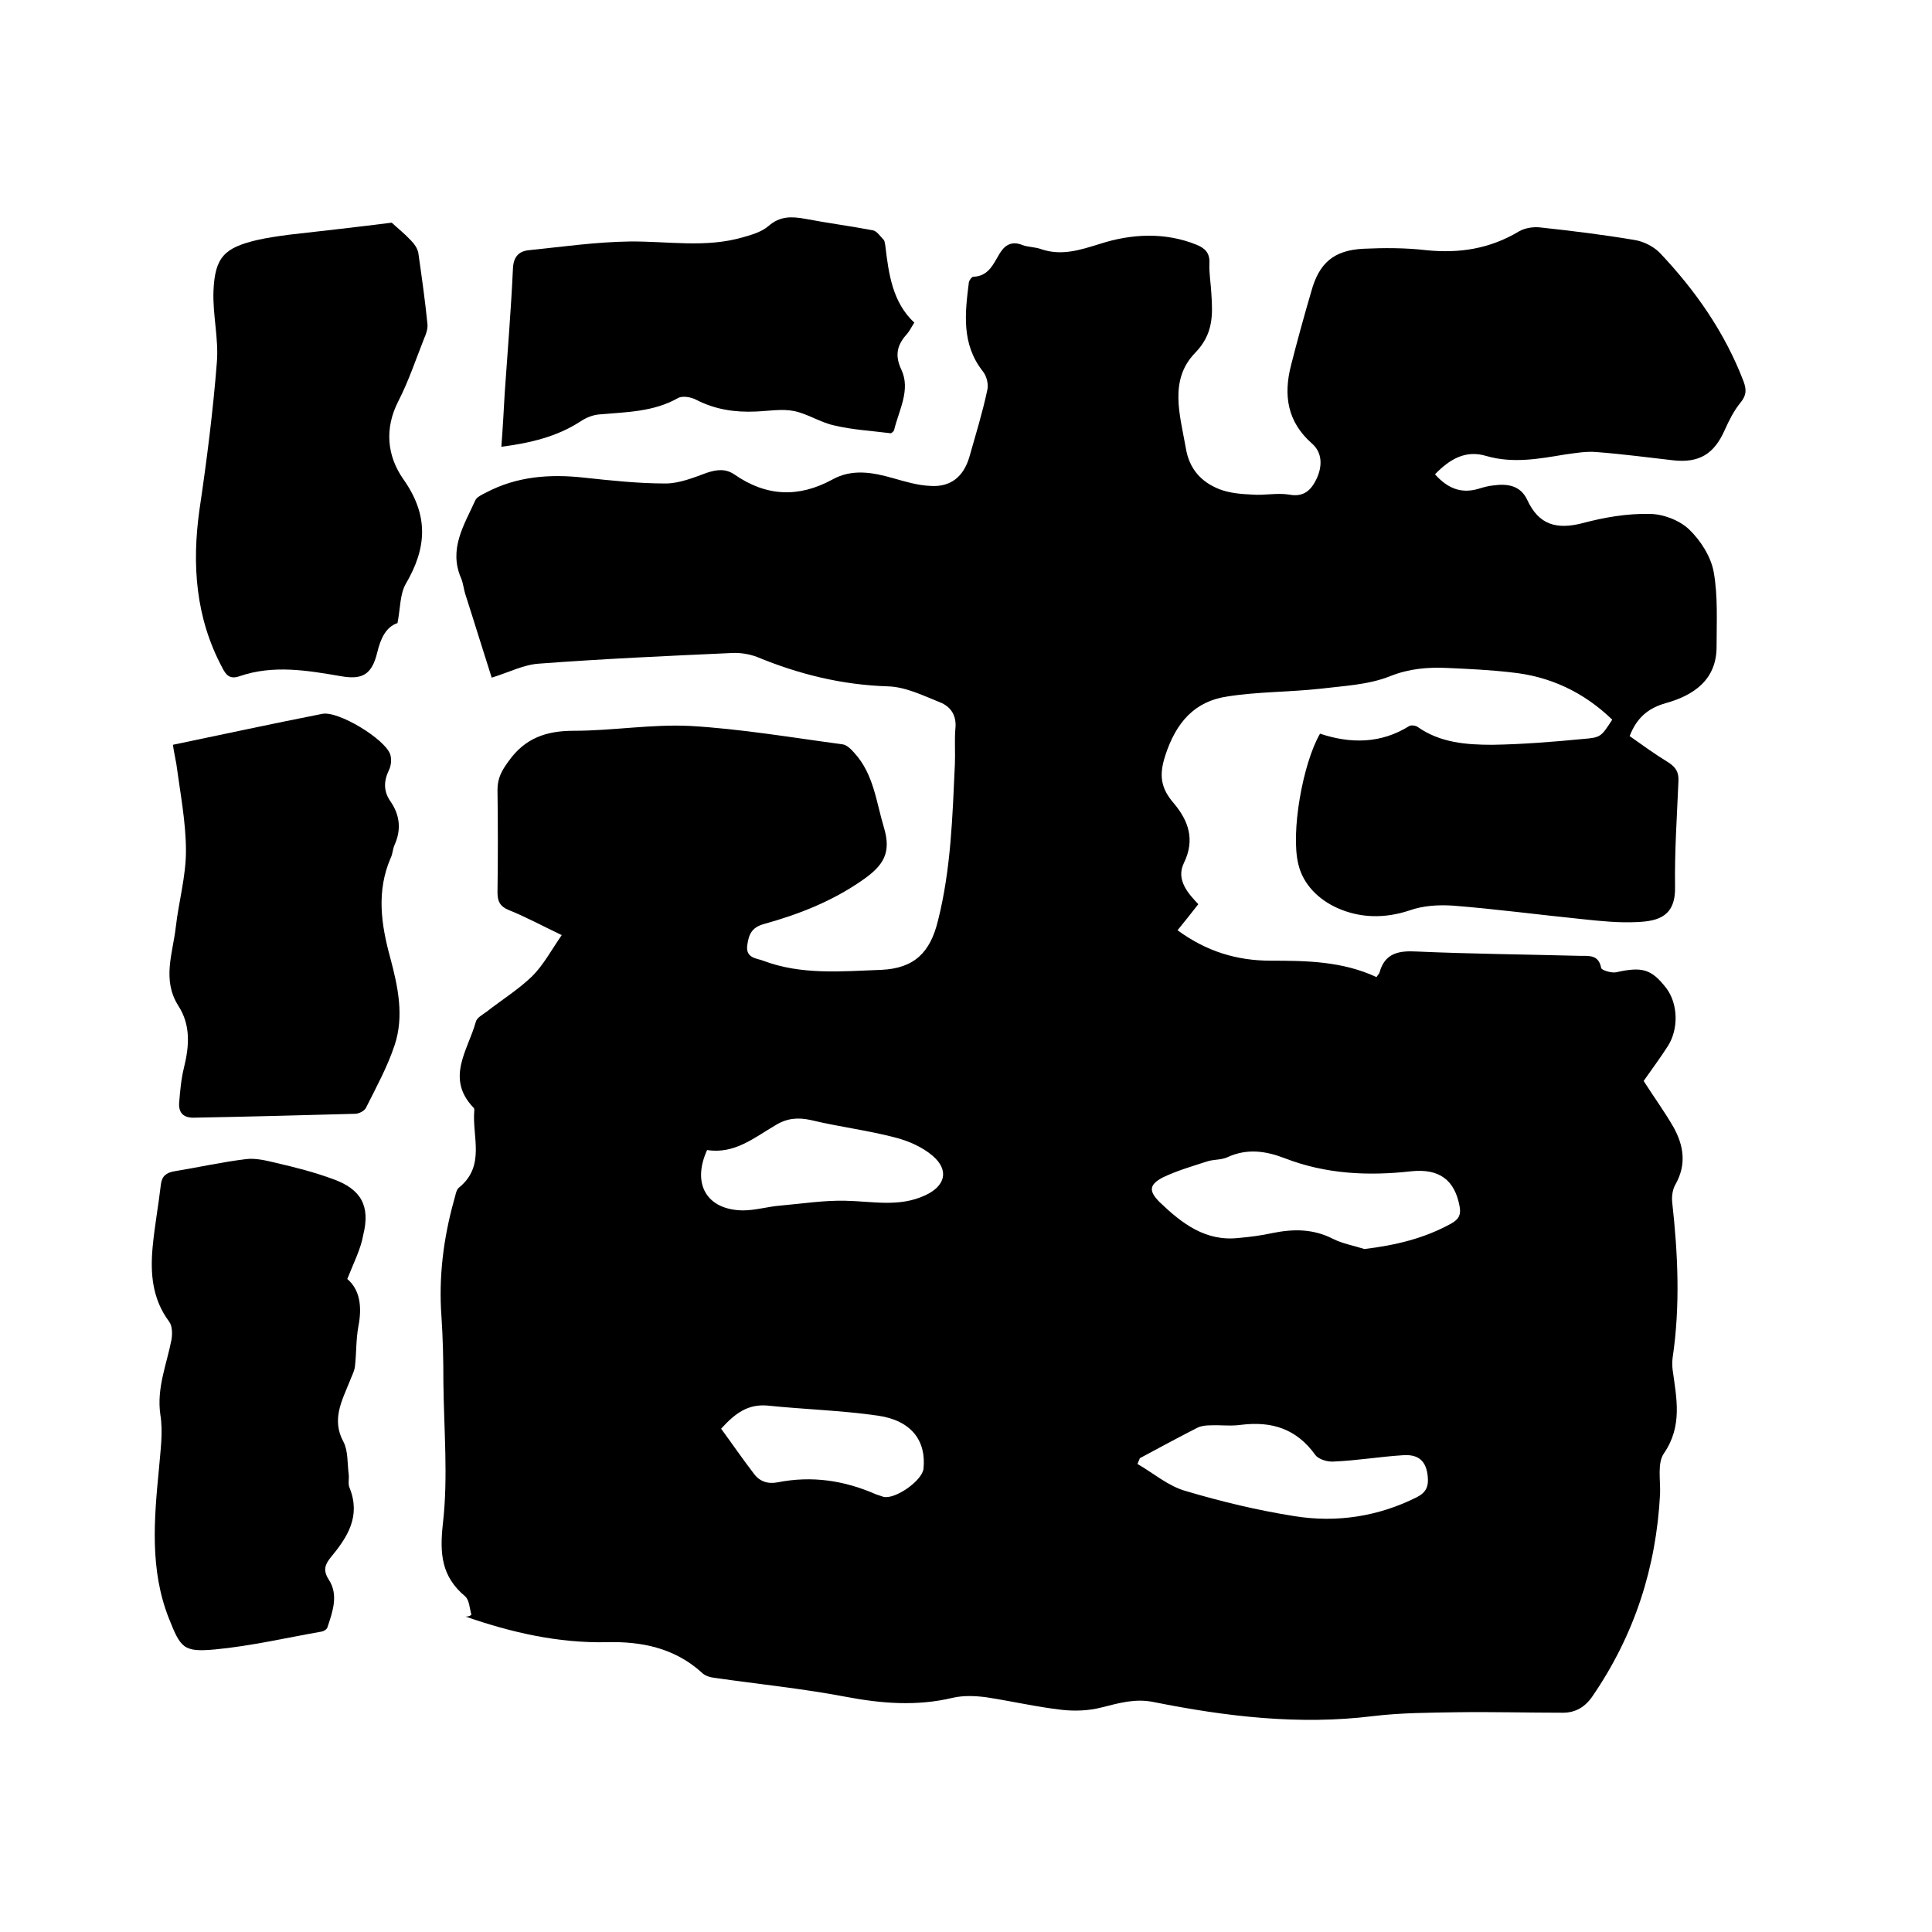
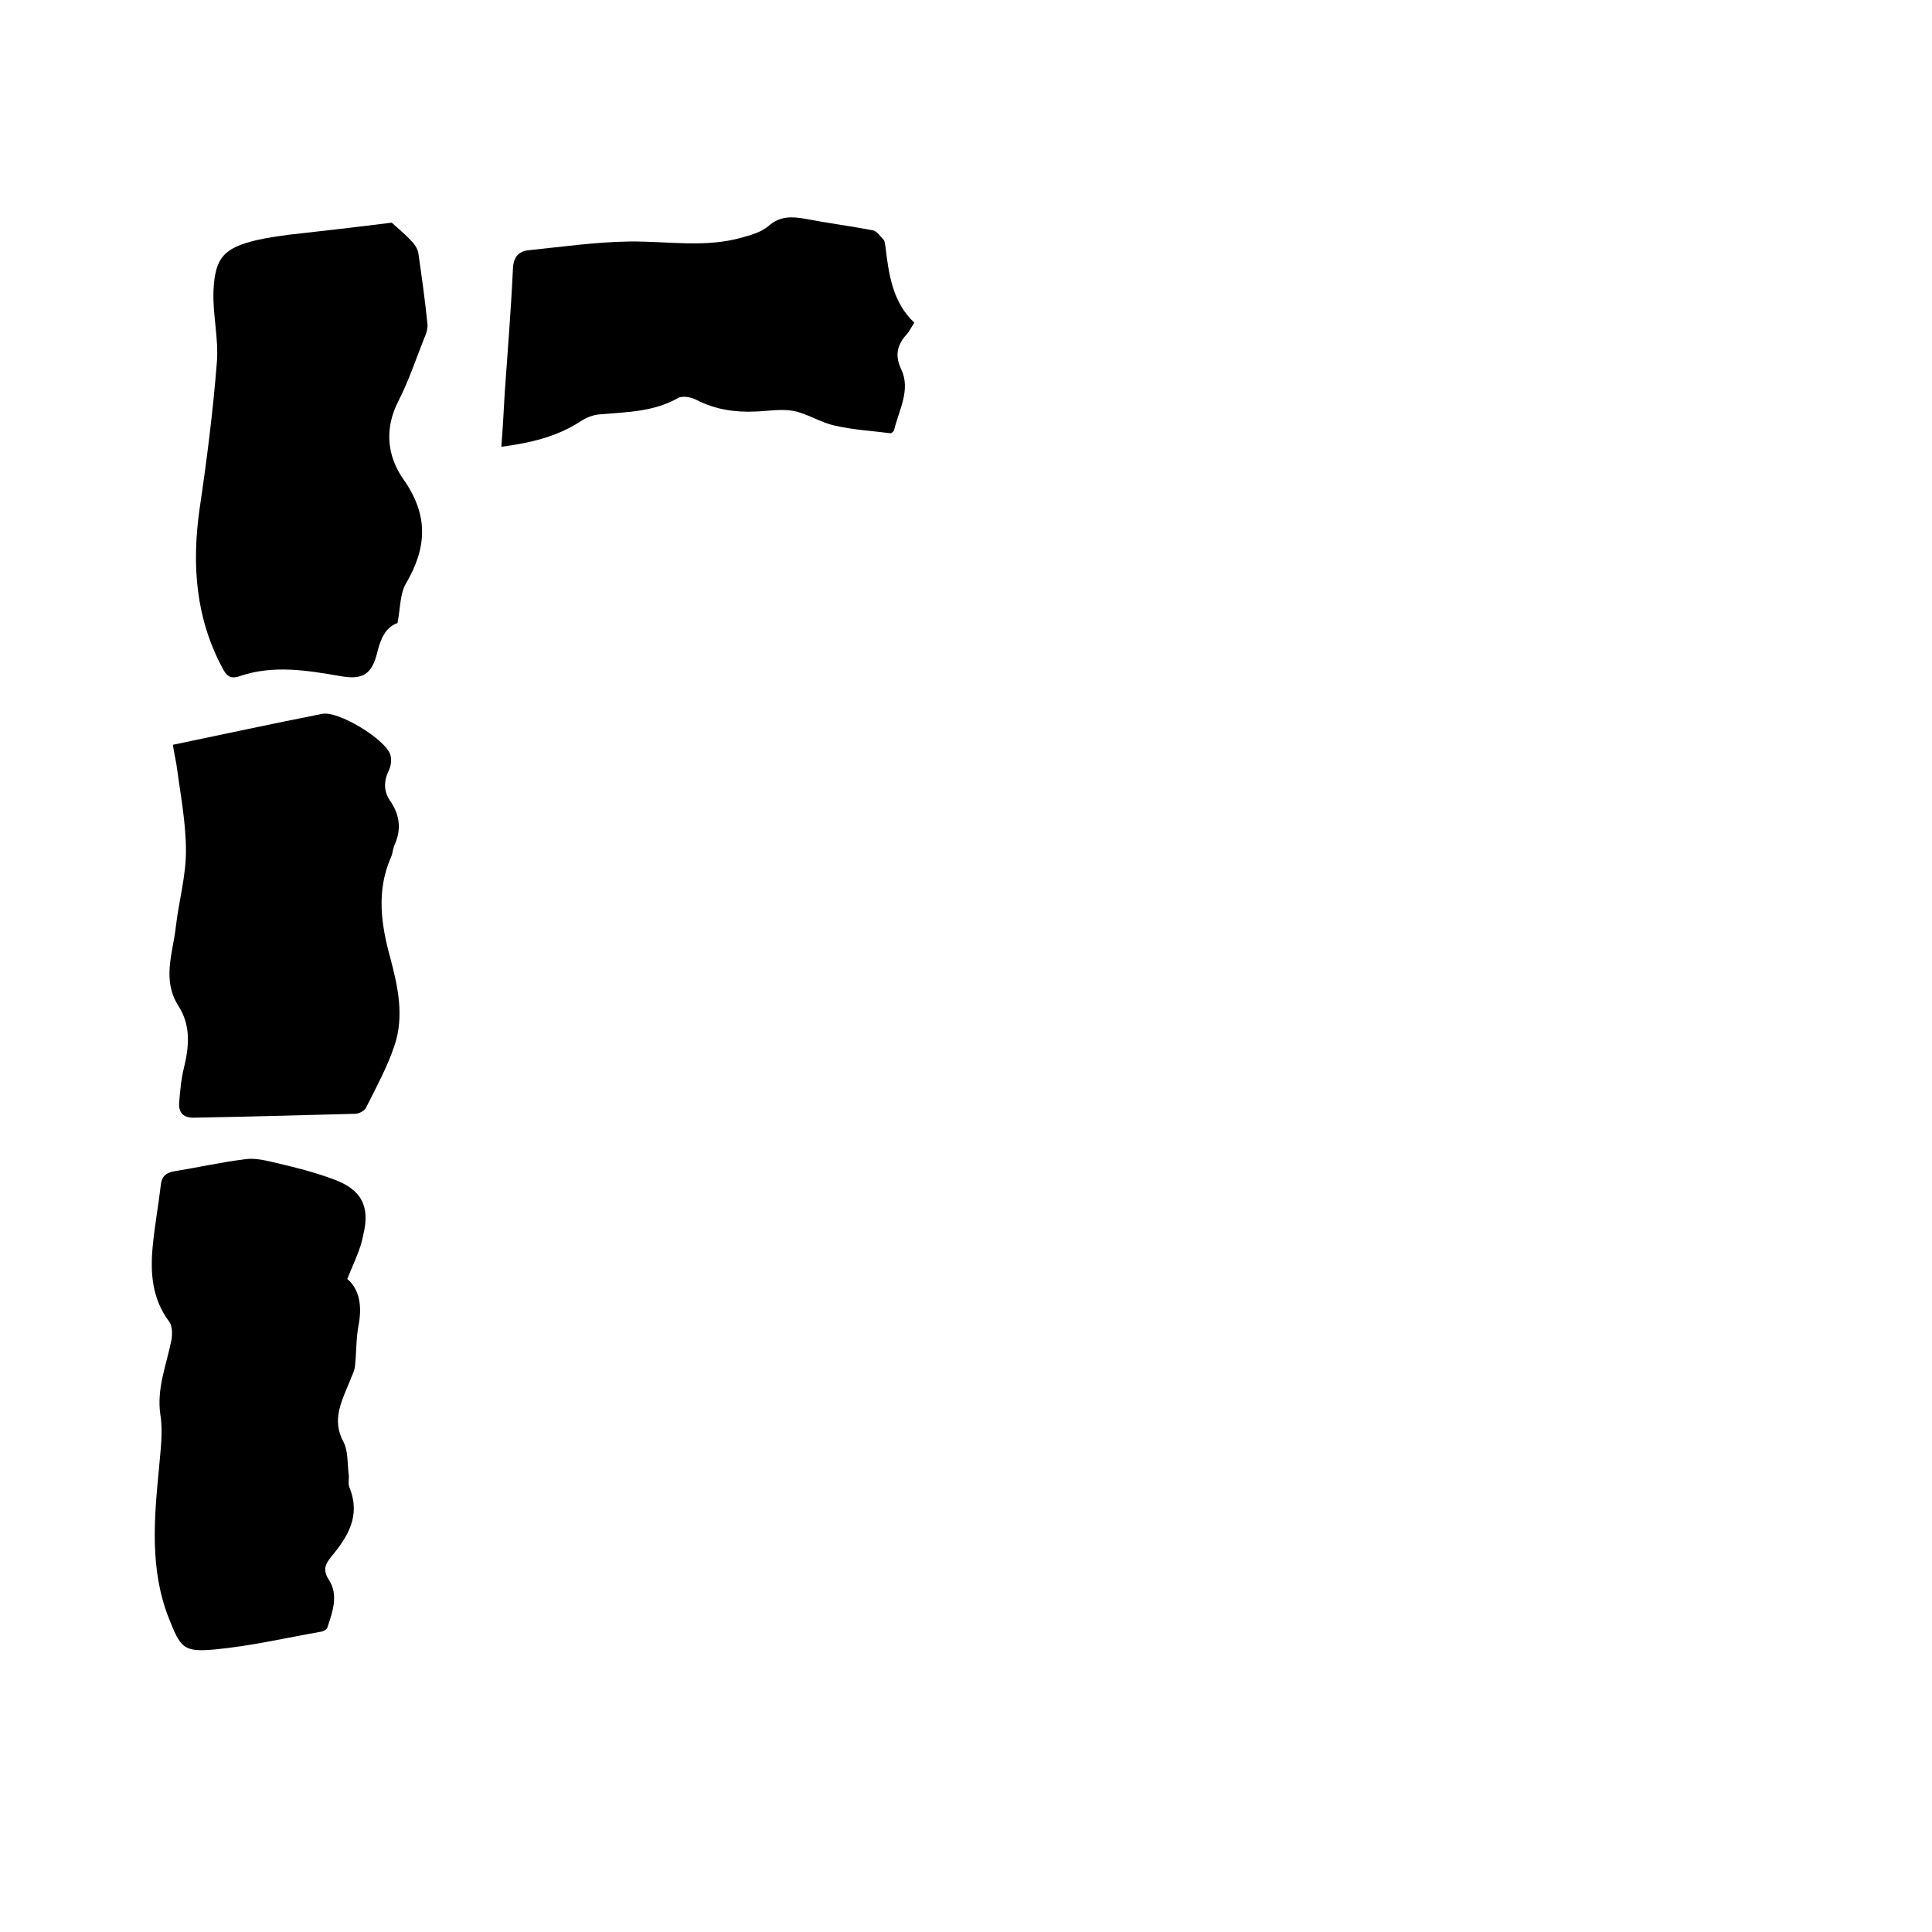
<svg xmlns="http://www.w3.org/2000/svg" enable-background="new 0 0 400 400" viewBox="0 0 400 400">
-   <path d="m97.6 334.3c-.4-1.3-.4-3-1.3-3.8-4.9-4.1-5.3-8.8-4.6-15.1 1.1-9.6.2-19.4.1-29.2 0-4.6-.1-9.1-.4-13.6-.6-8.2.4-16.2 2.6-24.1.3-.9.4-2.1 1-2.6 5.6-4.5 2.7-10.6 3.2-16 0-.2 0-.5-.2-.6-5.8-6.1-1.1-11.9.5-17.7.2-.9 1.4-1.5 2.2-2.1 3.2-2.5 6.6-4.6 9.5-7.4 2.3-2.3 3.9-5.3 6.1-8.5-4.2-2-7.5-3.8-11-5.2-1.7-.7-2.3-1.7-2.3-3.6.1-7.1.1-14.2 0-21.3 0-2.4.9-4 2.3-5.9 3.4-4.8 7.8-6.3 13.5-6.3 8 0 16.1-1.4 24.1-1 10.5.6 21 2.4 31.5 3.8.9.1 1.8 1 2.5 1.8 4 4.4 4.5 10.1 6.1 15.4s-.1 7.9-4.4 10.9c-6.3 4.4-13.2 7.1-20.4 9.1-2.6.7-3.2 2.2-3.5 4.5-.3 2.6 2 2.6 3.3 3.1 7.9 3 16.2 2.2 24.4 1.9 6.9-.3 10.2-3.6 11.8-10.2 2.7-10.7 3-21.6 3.5-32.4.1-2.4-.1-4.9.1-7.3.3-2.7-.9-4.6-3.2-5.5-3.5-1.4-7.1-3.2-10.8-3.3-9.5-.3-18.4-2.5-27.1-6.1-1.6-.6-3.5-.9-5.2-.8-13.3.6-26.6 1.2-39.9 2.2-3.2.2-6.2 1.8-9.8 2.9-1.8-5.6-3.6-11.5-5.5-17.4-.3-1-.4-2.1-.8-3.1-2.7-6.1.6-11.1 2.9-16.2.3-.7 1.4-1.2 2.2-1.6 6.4-3.4 13.3-3.9 20.4-3.1 5.6.6 11.2 1.2 16.8 1.2 2.8 0 5.8-1.2 8.5-2.2 2.1-.7 3.9-.9 5.7.3 6.6 4.6 13.3 4.9 20.3 1.1 4.1-2.3 8.4-1.5 12.6-.3 2.5.7 5.1 1.5 7.7 1.6 4.2.3 6.9-1.9 8.1-6 1.3-4.6 2.7-9.1 3.7-13.8.3-1.2-.1-2.9-.9-3.9-4.5-5.7-3.7-12.1-2.9-18.5.1-.4.6-1.1.9-1.1 3.1-.1 4.1-2.5 5.4-4.7 1-1.7 2.4-2.8 4.7-1.9 1.2.5 2.7.4 4 .9 4.2 1.4 7.9.2 12.1-1.1 6.5-2.1 13.5-2.5 20.1.2 1.7.7 2.7 1.7 2.6 3.8s.3 4.2.4 6.3c.3 4.5.4 8.4-3.4 12.3-5.4 5.6-3.1 12.8-1.9 19.6.7 4.4 3.2 7.1 7 8.6 2.1.8 4.5 1 6.8 1.1 2.5.2 5.1-.4 7.6 0 3.1.6 4.6-1 5.7-3.3 1.2-2.6 1.2-5.4-1-7.3-5.1-4.5-5.9-10-4.3-16.2 1.3-5.1 2.7-10.2 4.2-15.3 1.6-5.8 4.6-8.5 10.8-8.8 4.3-.2 8.7-.2 13 .3 6.9.7 13.2-.3 19.2-3.9 1.2-.7 3-1 4.5-.8 6.5.7 13 1.5 19.5 2.6 1.8.3 3.8 1.3 5.1 2.6 7.4 7.8 13.5 16.5 17.4 26.7.6 1.7.6 2.8-.6 4.3-1.4 1.7-2.4 3.7-3.3 5.7-2.2 5-5.3 6.9-10.7 6.3-5.3-.6-10.5-1.3-15.8-1.7-2.2-.2-4.4.2-6.6.5-5.4.9-10.8 1.9-16.3.3-4.3-1.3-7.6.7-10.6 3.8 2.5 2.8 5.3 4.1 9 3 1-.3 2-.6 3.1-.7 2.9-.4 5.6 0 7 3 2.4 5.2 6.1 6.2 11.5 4.8 4.5-1.2 9.2-2 13.8-1.9 2.8 0 6.2 1.3 8.2 3.2 2.4 2.3 4.5 5.6 5.1 8.8.9 5 .6 10.3.6 15.5 0 6.9-4.8 10.1-10.6 11.7-3.8 1.1-6 3.2-7.4 6.8 2.7 1.9 5.3 3.8 8.1 5.5 1.5 1 2.1 2 2 3.9-.3 7.2-.8 14.4-.7 21.6.2 6.3-3.4 7.3-7.8 7.5-3.8.2-7.6-.2-11.4-.6-8.9-.9-17.9-2.1-26.8-2.8-3-.2-6.2 0-9 1-5.1 1.7-10.2 1.6-14.9-.5-3.8-1.7-7.1-4.8-8.1-9.1-1.6-6.5.9-20.8 4.5-27 6.3 2.1 12.6 2.1 18.5-1.6.4-.2 1.3-.1 1.7.2 4.7 3.3 10.1 3.7 15.5 3.7 6.2-.1 12.5-.6 18.7-1.2 3.8-.3 3.8-.5 6.1-4-5.9-5.7-12.9-9-21-9.8-4.3-.5-8.6-.7-13-.9-4.1-.2-8 .1-12 1.7-4.5 1.8-9.6 2-14.5 2.6-6.4.7-12.9.6-19.2 1.6-6.8 1-10.6 5.4-12.8 12.1-1.4 4.2-1 6.9 1.8 10.1 2.9 3.5 4.4 7.4 2 12.3-1.7 3.5 1 6.4 3 8.5-1.5 1.9-2.9 3.7-4.3 5.4 6 4.4 12.3 6.3 19.3 6.3 7.4 0 14.8.1 21.9 3.4.2-.4.5-.6.6-.9 1.1-4.1 4-4.6 7.7-4.4 11.3.5 22.6.6 33.9.9 1.9 0 3.8-.2 4.3 2.5.1.5 2.2 1.1 3.1.9 5.4-1.2 7.3-.7 10.4 3.3 2.4 3.2 2.6 8.4.3 12-1.6 2.5-3.4 4.9-5 7.2 2.1 3.3 4.3 6.3 6.2 9.6 2.1 3.8 2.7 7.7.4 11.8-.6 1-.8 2.4-.7 3.6 1.2 10.8 1.7 21.5.1 32.3-.1.8-.1 1.7 0 2.5.8 5.9 2.1 11.6-1.8 17.3-1.4 2-.7 5.5-.8 8.4-.8 15.3-5.3 29.2-14 41.9-1.5 2.2-3.5 3.4-6.1 3.4-7.3 0-14.6-.2-21.9-.1-5.8.1-11.6.1-17.4.8-15.3 1.9-30.4.1-45.4-2.9-3.9-.8-7.2.2-10.8 1.1-2.7.7-5.6.8-8.3.5-5.2-.6-10.4-1.8-15.6-2.6-2.3-.3-4.7-.4-6.9.1-7.5 1.8-14.8 1.2-22.2-.2-8.9-1.7-18-2.6-27-3.9-1-.1-2.1-.4-2.8-1.1-5.6-5.1-12.5-6.5-19.7-6.3-10.1.2-19.7-2-29.2-5.3.7 0 1-.2 1.2-.4zm184.9-75.7c6.5-.8 12.4-2.2 18-5.3 1.6-.9 2-1.9 1.7-3.5-1-5.5-4.2-7.9-10-7.3-8.9 1-17.7.6-26.2-2.7-3.9-1.5-7.8-2.1-11.9-.2-1.3.6-2.9.4-4.3.9-3.1 1-6.2 1.9-9.1 3.3-2.8 1.5-2.9 2.8-.6 5.1 4.6 4.4 9.5 8.2 16.4 7.4 2.3-.2 4.6-.5 6.9-1 4.4-.9 8.5-.9 12.6 1.2 2 1 4.3 1.4 6.5 2.1zm-46.5 43.3c-.2.4-.3.8-.5 1.2 3.3 1.9 6.4 4.6 10 5.6 7.4 2.2 14.9 4 22.5 5.2 8.7 1.4 17.3.1 25.3-3.9 2-1 2.5-2.3 2.3-4.3-.3-3.2-1.9-4.7-5.3-4.4-4.7.3-9.4 1.1-14.2 1.3-1.3.1-3.2-.5-3.8-1.4-3.9-5.4-9-7-15.4-6.2-2.1.3-4.2 0-6.3.1-.9 0-1.9.1-2.7.5-4.1 2.1-8 4.2-11.9 6.3zm-89.6-63.8c-3.2 7-.1 12.4 7.4 12.5 2.6 0 5.2-.8 7.8-1 4.5-.4 9-1.1 13.4-1 5.6.1 11.1 1.4 16.5-1.1 4.2-1.9 5.1-5.2 1.6-8.2-2.1-1.8-5-3.1-7.8-3.8-5.7-1.5-11.6-2.2-17.4-3.6-2.7-.6-5-.4-7.4 1.1-4.3 2.5-8.4 6-14.1 5.1zm2.9 57.7c2.2 3 4.4 6.2 6.7 9.2 1.2 1.7 2.9 2.3 5 1.9 7.1-1.4 13.8-.4 20.4 2.5.5.2 1 .3 1.5.5 2.4.6 8-3.3 8.3-5.8.6-5.8-2.5-10-9.4-11-7.6-1.1-15.3-1.3-23-2.1-4-.3-6.6 1.6-9.5 4.8z" />
  <path d="m71.9 264.8c2.6 2.2 3.1 5.7 2.3 9.8-.5 2.7-.4 5.5-.7 8.2-.1 1.1-.7 2.1-1.1 3.2-1.6 4-3.8 7.9-1.3 12.5 1 1.9.8 4.5 1.1 6.8.1.9-.2 2 .2 2.8 2.3 5.8-.4 10.1-3.9 14.3-1.2 1.5-1.7 2.7-.4 4.7 2 3.1.8 6.5-.3 9.8-.1.4-.7.8-1.2.9-7.4 1.3-14.7 3-22.1 3.7-6.6.6-7.1-.3-9.6-6.6-3.9-10-3-20.4-2-30.7.3-3.8.9-7.6.3-11.3-.8-5.5 1.3-10.4 2.3-15.5.2-1.2.2-2.9-.5-3.8-3.5-4.7-3.9-10-3.4-15.4.4-4.3 1.2-8.6 1.7-12.9.2-1.8 1.1-2.5 2.8-2.8 4.9-.8 9.8-1.9 14.7-2.5 2.1-.3 4.4.3 6.5.8 3.9.9 7.8 1.9 11.6 3.3 5.9 2.1 7.8 5.6 6.3 11.6-.5 2.9-2 5.8-3.3 9.1z" />
  <path d="m81.1 46.1c1.3 1.2 2.8 2.4 4 3.7.7.7 1.3 1.6 1.5 2.5.7 4.9 1.4 9.8 1.9 14.8.1 1-.3 2.1-.7 3-1.7 4.3-3.2 8.8-5.3 12.9-3 5.8-2.3 11.5 1 16.2 5.3 7.5 4.9 14.2.5 21.7-1.2 2.1-1.1 5-1.7 8.1-2.4.8-3.5 3.2-4.2 6.1-1.1 4.5-3 5.7-7.5 4.9-7-1.2-14-2.4-21 0-2 .7-2.8-.2-3.6-1.8-5.5-10.3-6.3-21.3-4.7-32.7 1.5-10.1 2.8-20.3 3.6-30.5.4-4.9-.9-9.9-.7-14.8.3-7 2.3-8.9 9-10.5 2.2-.5 4.4-.8 6.6-1.1 7.1-.8 14.2-1.6 21.3-2.5z" />
  <path d="m35.8 154.2c10.6-2.2 20.7-4.4 30.9-6.4 3.3-.7 13 5.2 14.1 8.4.3 1 .2 2.3-.3 3.3-1.1 2.3-1.1 4.4.4 6.5 1.9 2.8 2.2 5.8.8 8.9-.4.9-.4 1.9-.8 2.7-3 6.9-2 13.8-.1 20.7 1.6 6 2.9 12.1.9 18.1-1.5 4.5-3.8 8.7-5.9 12.9-.3.7-1.5 1.3-2.3 1.3-11.1.3-22.1.6-33.2.8-2.3.1-3.4-1-3.2-3.2.2-2.4.4-4.8 1-7.2 1.1-4.5 1.4-8.8-1.2-12.8-3.4-5.4-1.1-10.9-.5-16.3.6-5.2 2.1-10.5 2.1-15.7 0-6-1.2-12.1-2-18.1-.2-1.2-.5-2.4-.7-3.9z" />
-   <path d="m189.3 66.8c-.6.9-.9 1.6-1.4 2.2-2 2.2-2.8 4.3-1.3 7.5 2 4.2-.5 8.4-1.5 12.6-.1.2-.5.6-.7.6-3.9-.5-7.8-.7-11.6-1.6-2.9-.6-5.5-2.4-8.4-3-2.5-.5-5.3 0-7.9.1-4.3.2-8.4-.4-12.3-2.4-1.1-.6-2.9-.9-3.8-.4-5.1 2.9-10.7 2.9-16.3 3.4-1.4.1-2.8.7-4 1.5-4.8 3.1-10.2 4.4-16.3 5.2.3-3.9.5-7.6.7-11.2.6-8.6 1.3-17.1 1.7-25.7.1-2.4 1.2-3.6 3.3-3.8 6.9-.7 13.8-1.7 20.8-1.8 7.9-.1 15.8 1.4 23.6-.9 1.8-.5 3.8-1.1 5.2-2.3 2.4-2.1 4.8-2 7.6-1.5 4.7.9 9.4 1.5 14.1 2.4.8.2 1.5 1.3 2.2 2 .2.3.2.8.3 1.2.7 5.9 1.5 11.7 6 15.9z" />
+   <path d="m189.3 66.8c-.6.9-.9 1.6-1.4 2.2-2 2.2-2.8 4.3-1.3 7.5 2 4.2-.5 8.4-1.5 12.6-.1.2-.5.6-.7.6-3.9-.5-7.8-.7-11.6-1.6-2.9-.6-5.5-2.4-8.4-3-2.5-.5-5.3 0-7.9.1-4.3.2-8.4-.4-12.3-2.4-1.1-.6-2.9-.9-3.8-.4-5.1 2.9-10.7 2.9-16.3 3.4-1.4.1-2.8.7-4 1.5-4.8 3.1-10.2 4.4-16.3 5.2.3-3.9.5-7.6.7-11.2.6-8.6 1.3-17.1 1.7-25.7.1-2.4 1.2-3.6 3.3-3.8 6.9-.7 13.8-1.7 20.8-1.8 7.9-.1 15.8 1.4 23.6-.9 1.8-.5 3.8-1.1 5.2-2.3 2.4-2.1 4.8-2 7.6-1.5 4.7.9 9.4 1.5 14.1 2.4.8.2 1.5 1.3 2.2 2 .2.3.2.8.3 1.2.7 5.9 1.5 11.7 6 15.9" />
</svg>